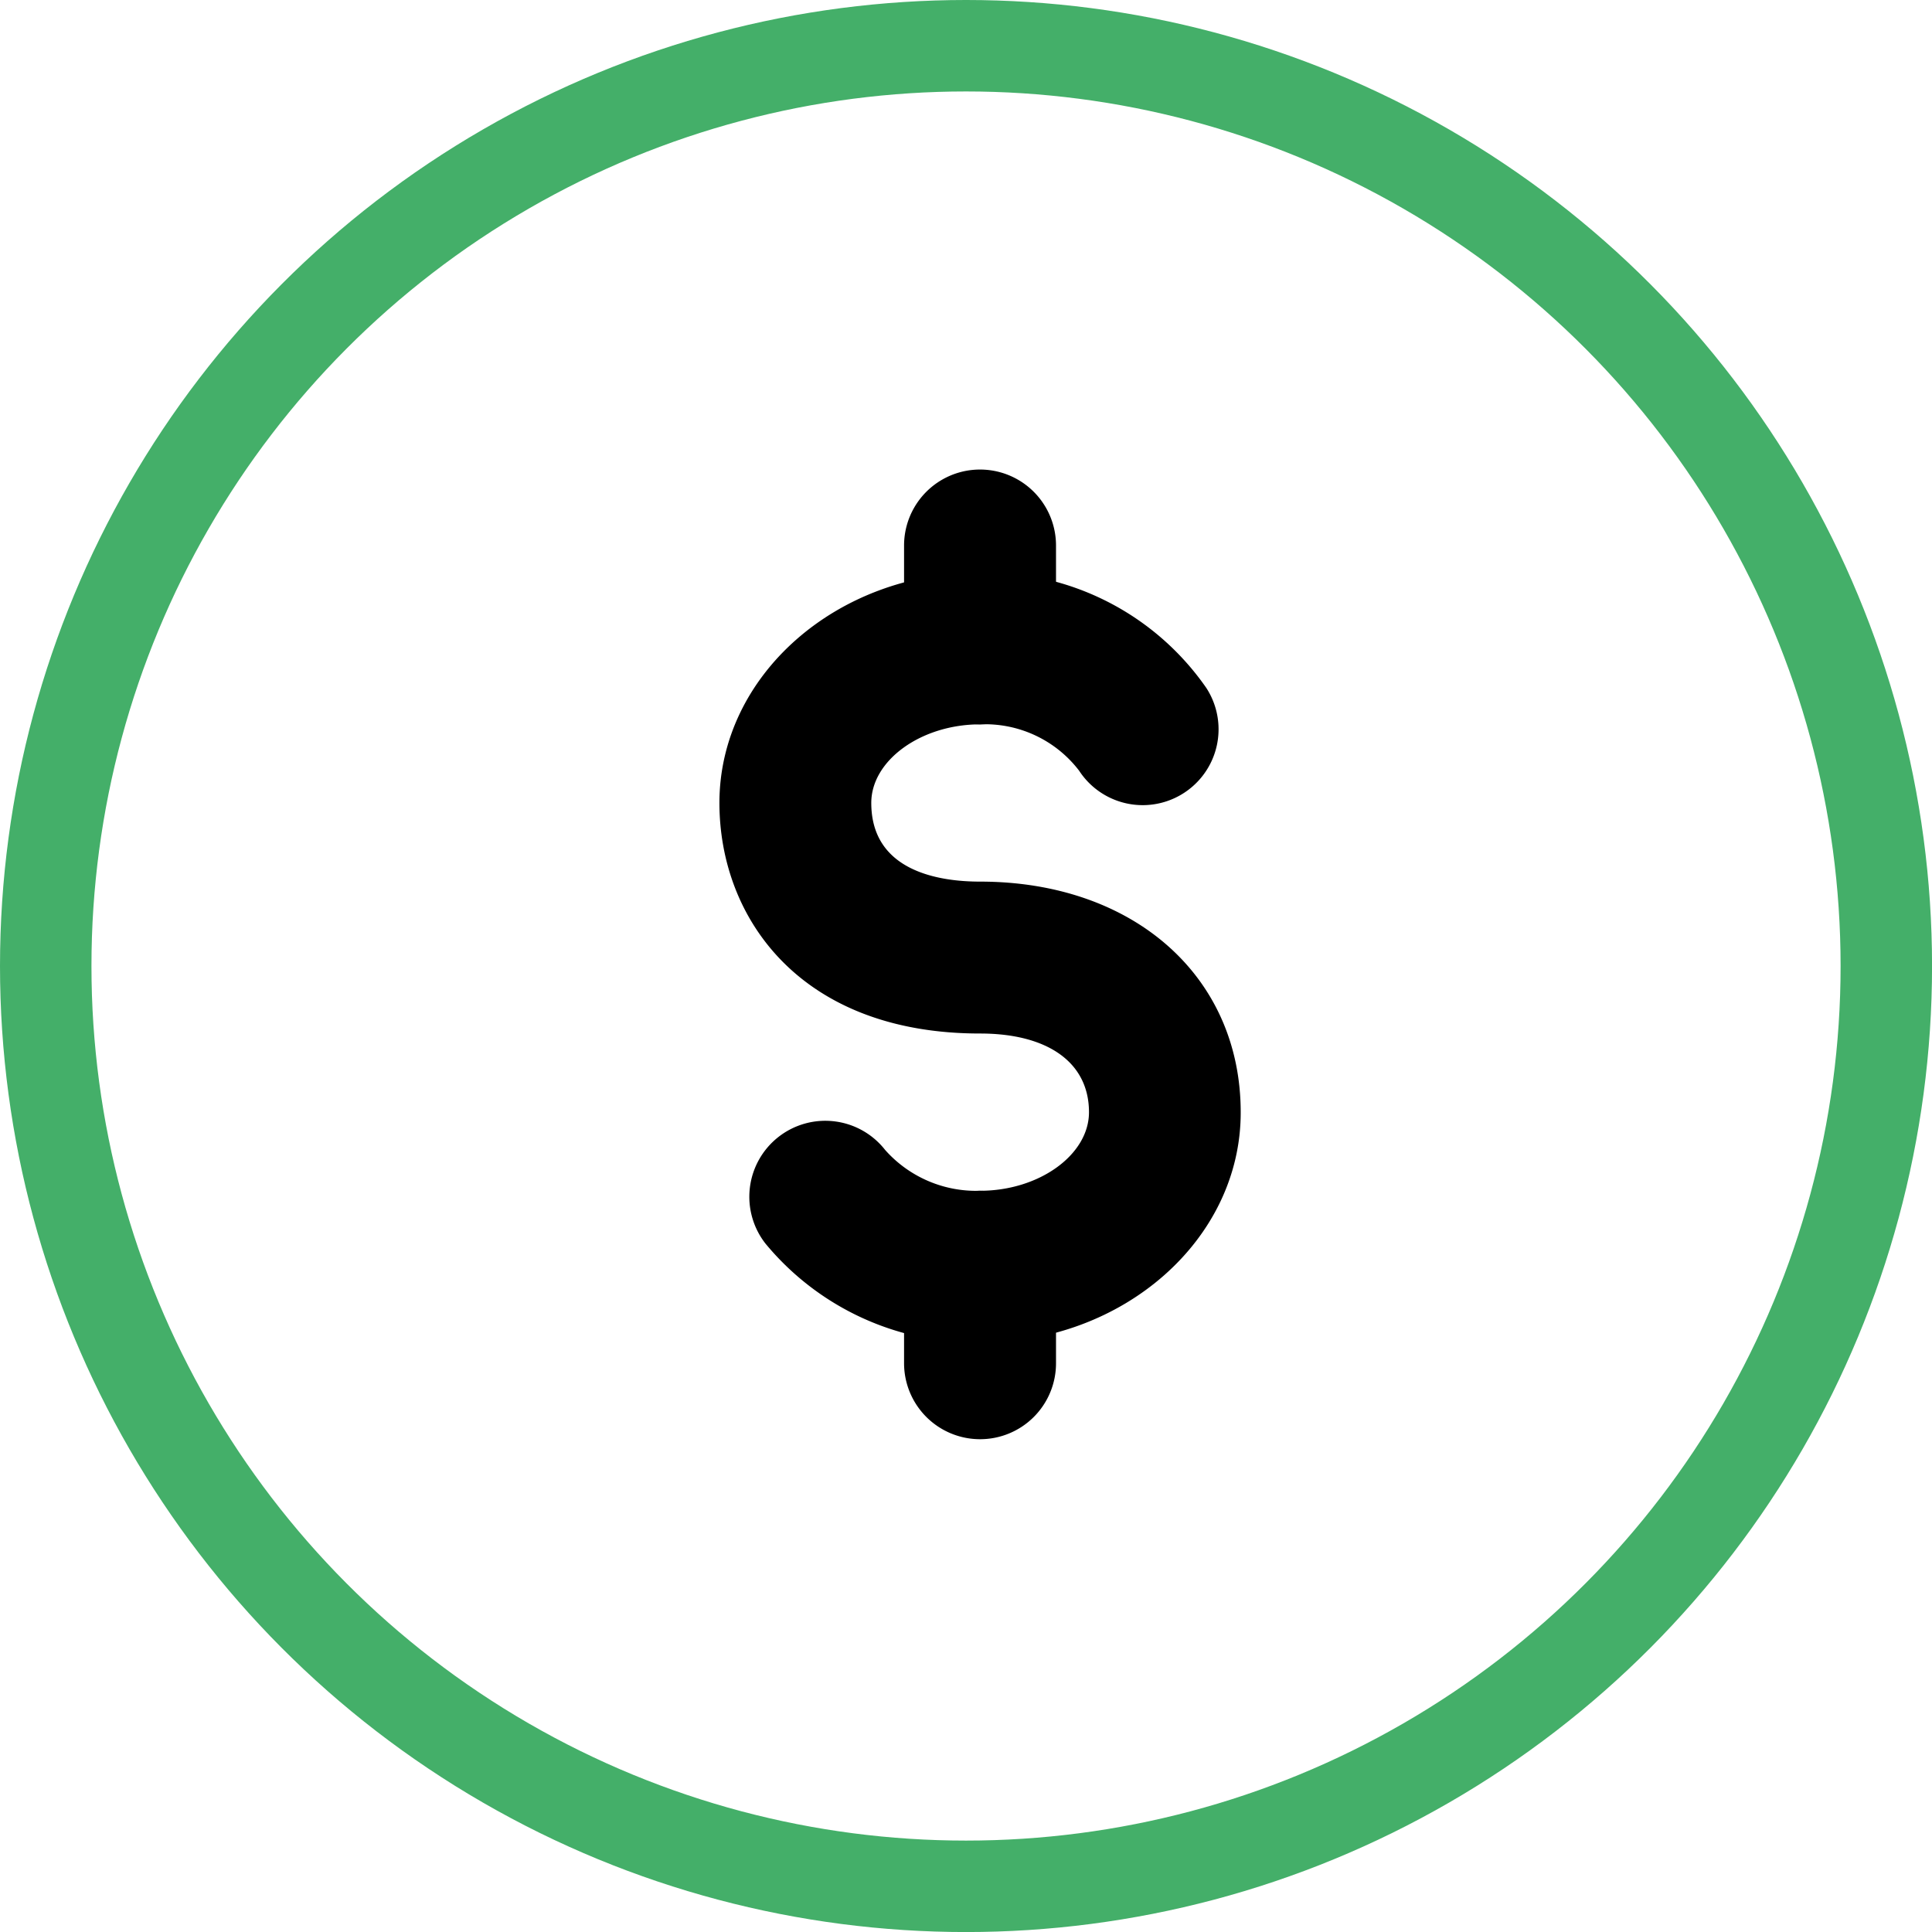
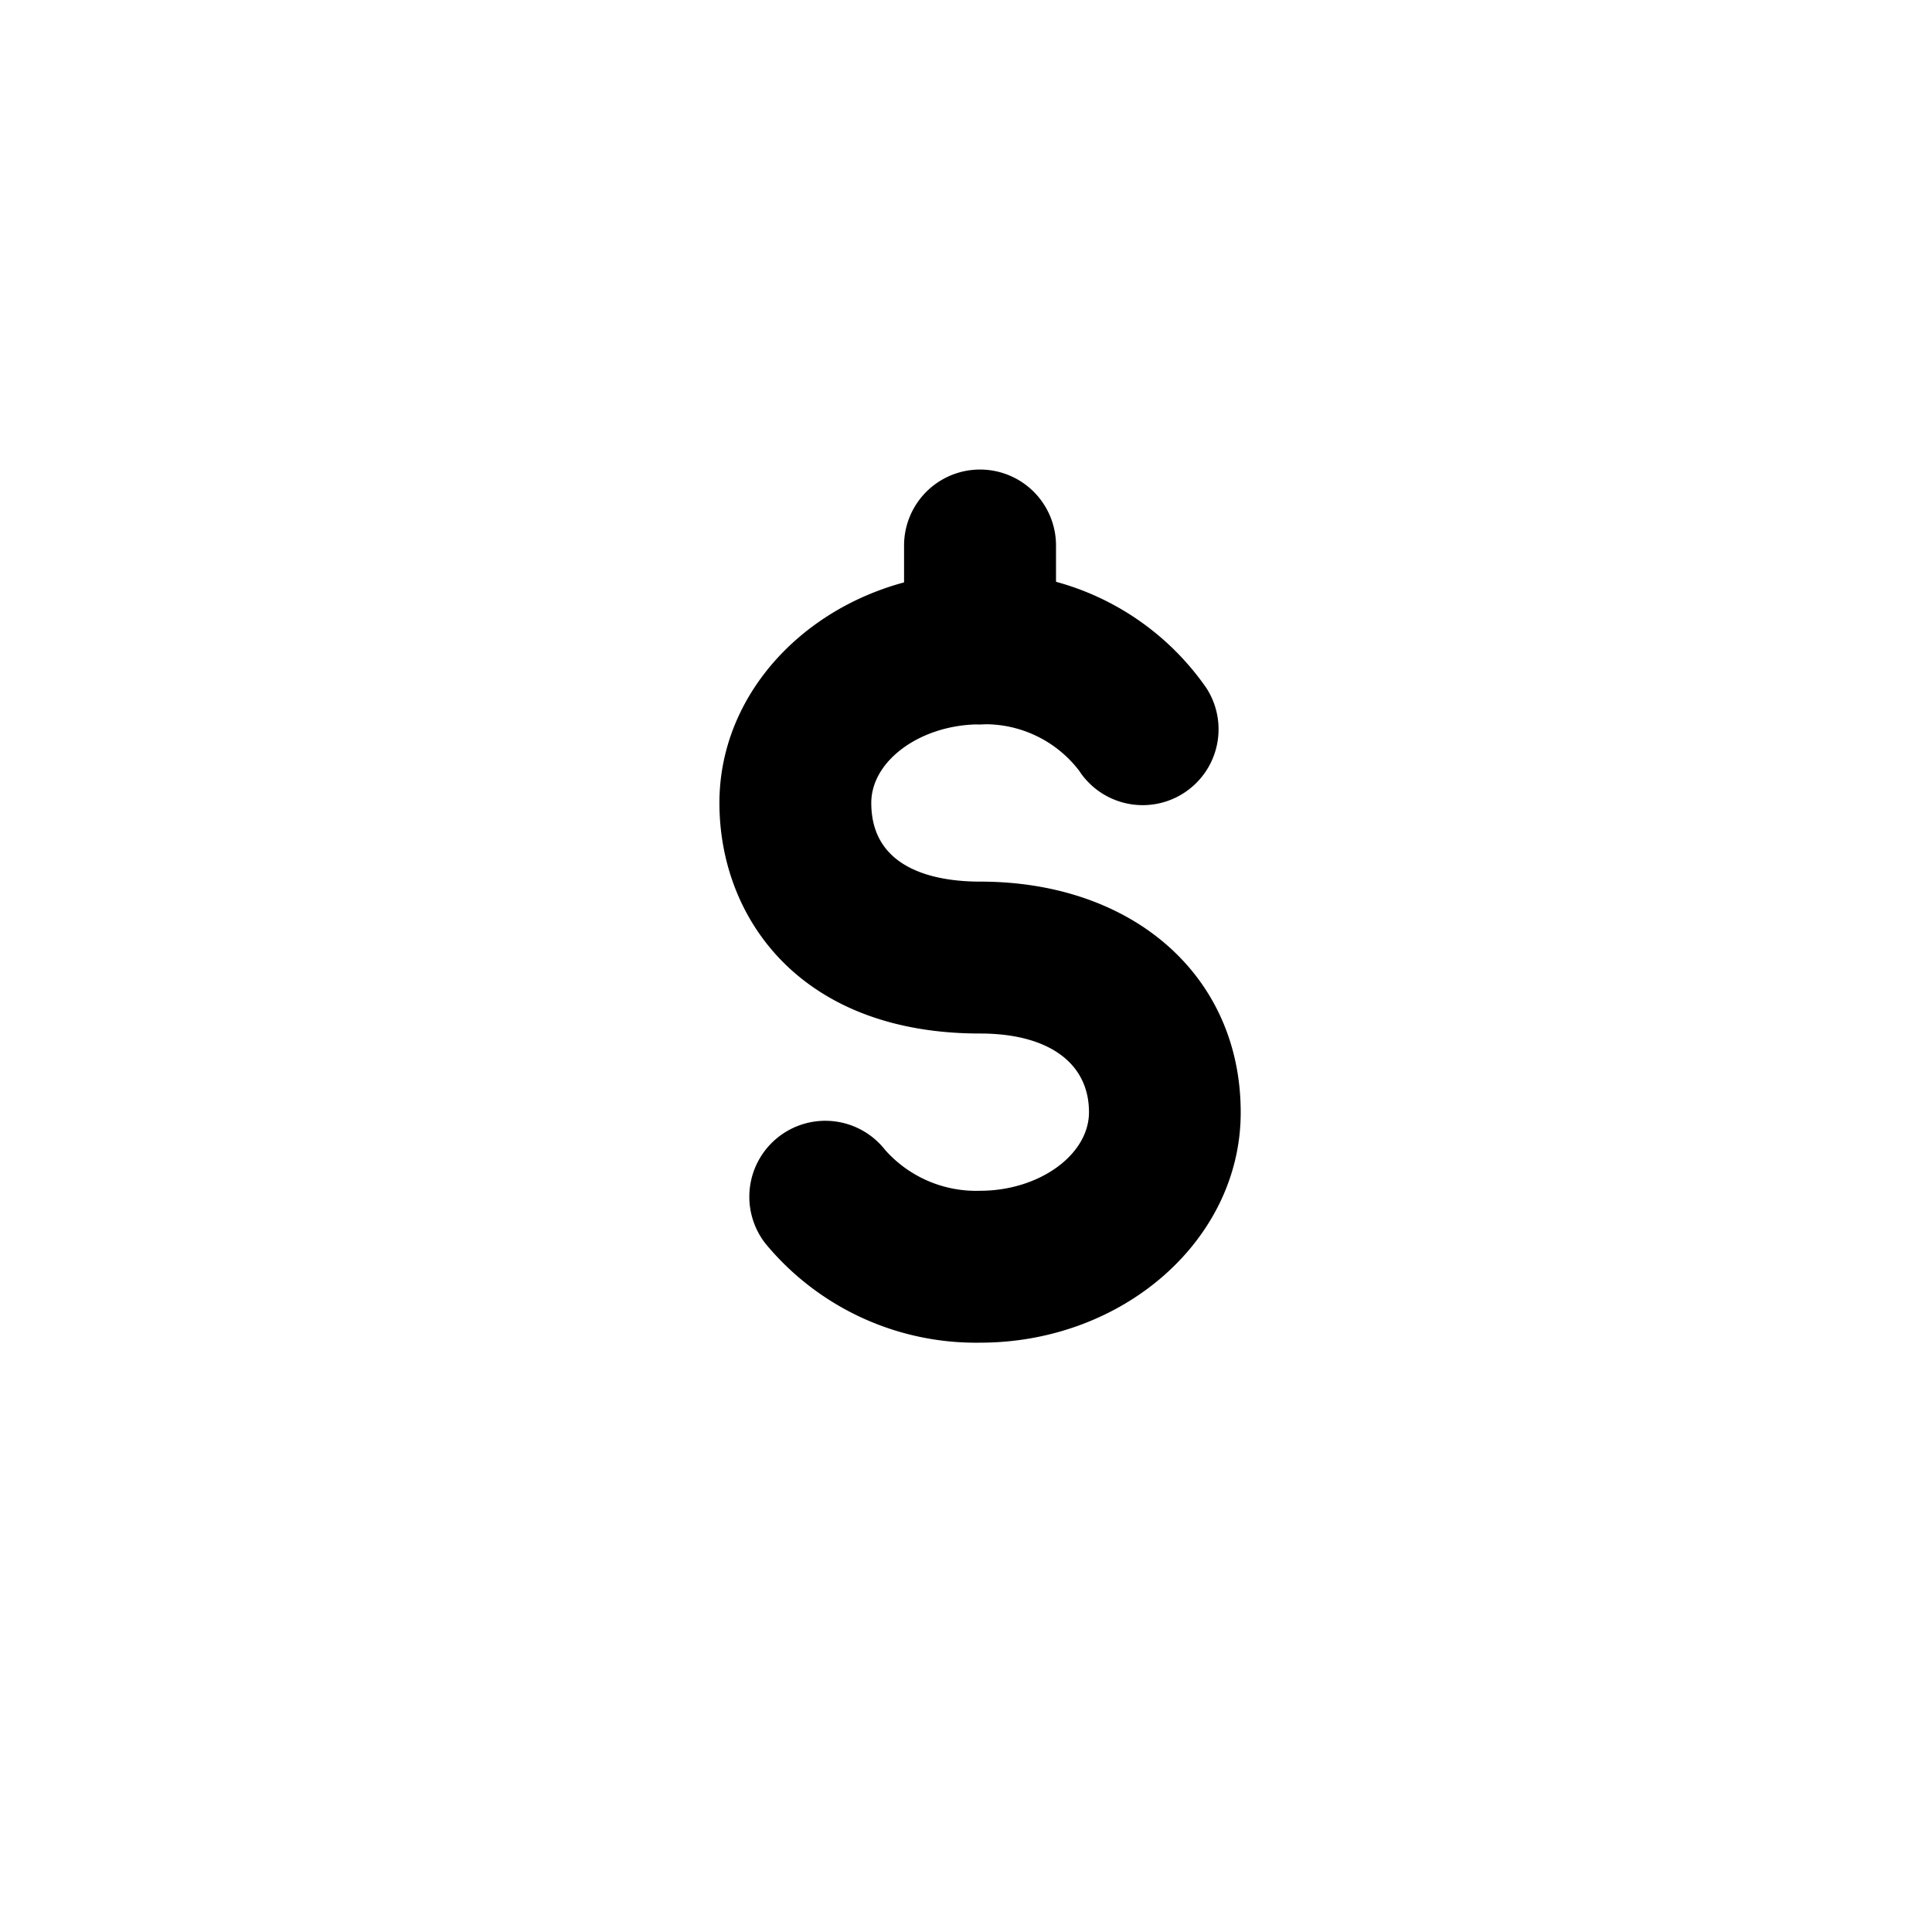
<svg xmlns="http://www.w3.org/2000/svg" width="42.251" height="42.251" viewBox="0 0 42.251 42.251">
  <g id="Group_1262" data-name="Group 1262" transform="translate(-34.742 -3227.242)">
    <g id="Group_1150" data-name="Group 1150" transform="translate(-852 551)">
      <g id="Group_1122" data-name="Group 1122" transform="translate(886.742 2676.242)">
        <g id="Ellipse_78" data-name="Ellipse 78" transform="translate(0 0)" fill="none" stroke="#44af69" stroke-width="2">
-           <circle cx="21.126" cy="21.126" r="21.126" stroke="none" />
-           <circle cx="21.126" cy="21.126" r="20.126" fill="none" />
-         </g>
+           </g>
      </g>
    </g>
    <g id="Group_687" data-name="Group 687" transform="translate(50.473 3237.51)">
      <g id="Group_686" data-name="Group 686" transform="translate(0 0)">
        <g id="Group_685" data-name="Group 685">
          <g id="Group_684" data-name="Group 684">
            <g id="Group_681" data-name="Group 681" transform="translate(0 2.249)">
              <path id="Path_590" data-name="Path 590" d="M160.779,168.414a5.969,5.969,0,0,1-4.692-2.166,1.661,1.661,0,0,1,2.615-2.05,2.659,2.659,0,0,0,2.077.894c1.293,0,2.382-.787,2.382-1.718,0-1.08-.89-1.721-2.382-1.721-3.937,0-5.7-2.532-5.7-5.044,0-2.781,2.558-5.04,5.7-5.04a5.88,5.88,0,0,1,4.947,2.525,1.659,1.659,0,0,1-2.781,1.811,2.588,2.588,0,0,0-2.166-1.013c-1.289,0-2.379.787-2.379,1.718,0,1.5,1.492,1.721,2.379,1.721,3.359,0,5.7,2.073,5.7,5.044C166.484,166.151,163.922,168.414,160.779,168.414Z" transform="translate(-155.077 -151.568)" />
            </g>
            <g id="Group_682" data-name="Group 682" transform="translate(4.04)">
              <path id="Path_591" data-name="Path 591" d="M157.954,156.463a1.662,1.662,0,0,1-1.661-1.661v-2.249a1.661,1.661,0,0,1,3.323,0V154.8A1.66,1.66,0,0,1,157.954,156.463Z" transform="translate(-156.293 -150.891)" />
            </g>
            <g id="Group_683" data-name="Group 683" transform="translate(4.04 15.773)">
-               <path id="Path_592" data-name="Path 592" d="M157.954,161.071a1.662,1.662,0,0,1-1.661-1.661V157.3a1.661,1.661,0,0,1,3.323,0v2.11A1.66,1.66,0,0,1,157.954,161.071Z" transform="translate(-156.293 -155.638)" />
-             </g>
+               </g>
          </g>
        </g>
      </g>
    </g>
  </g>
</svg>